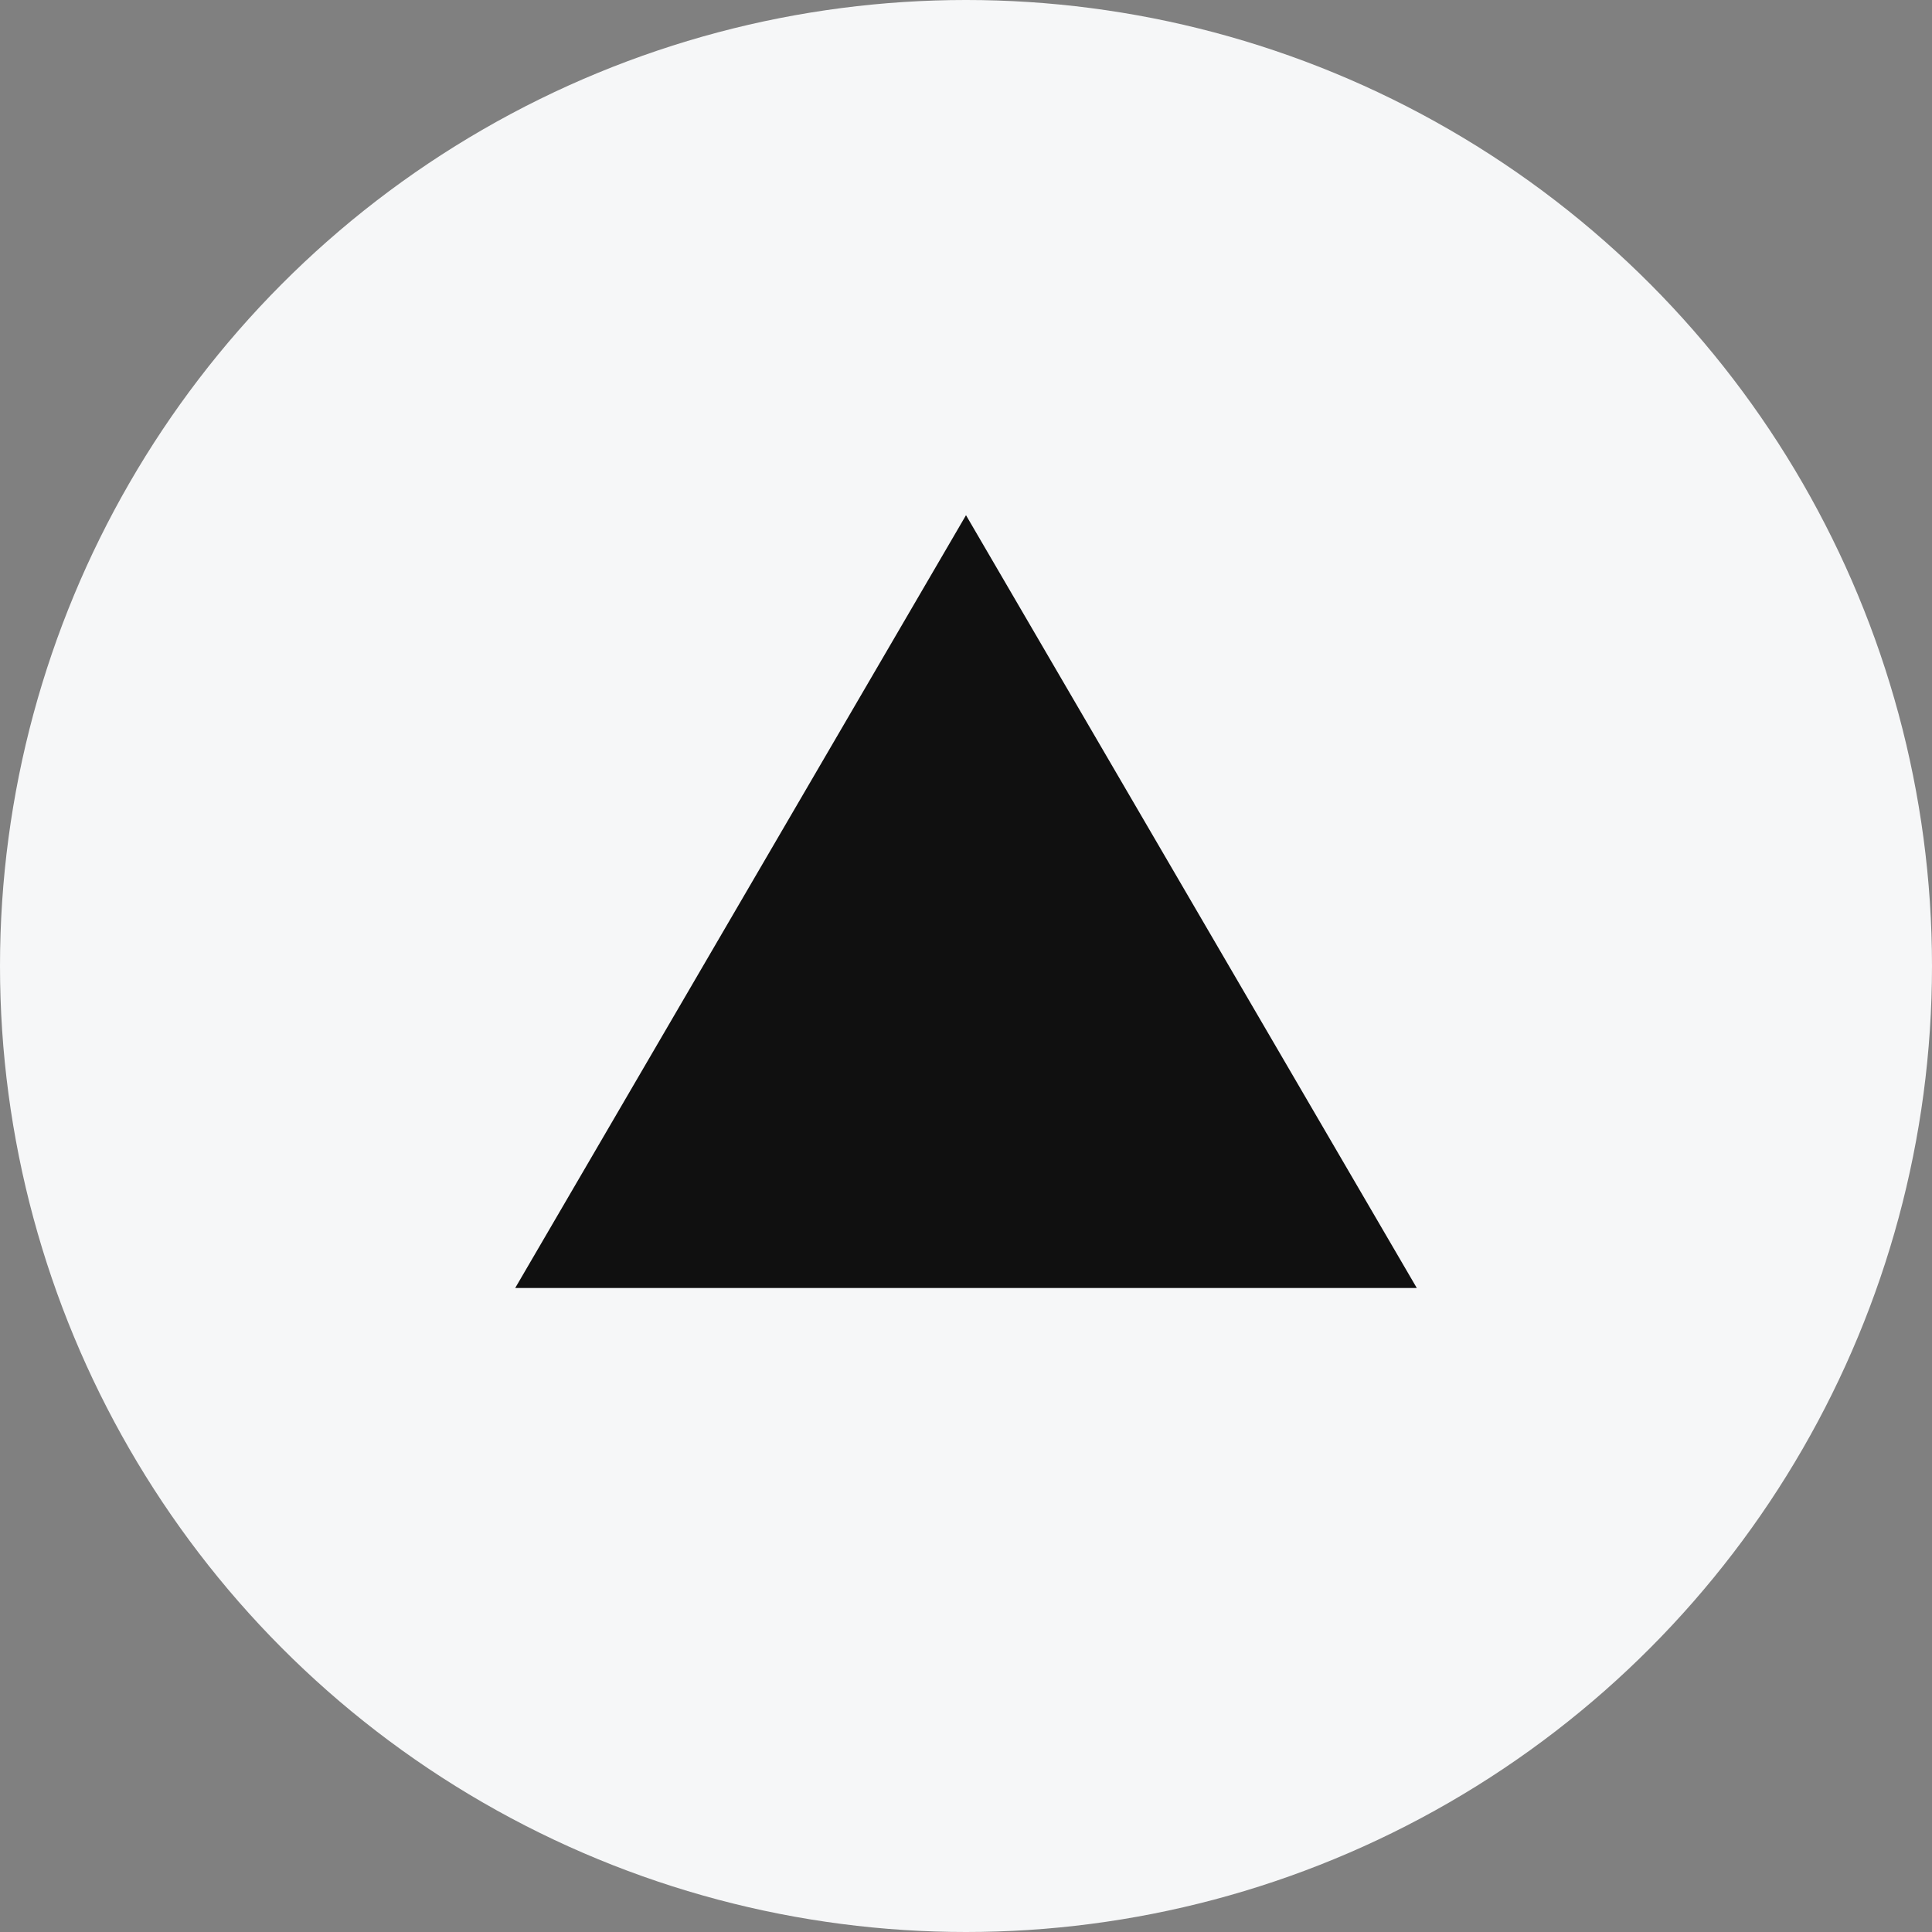
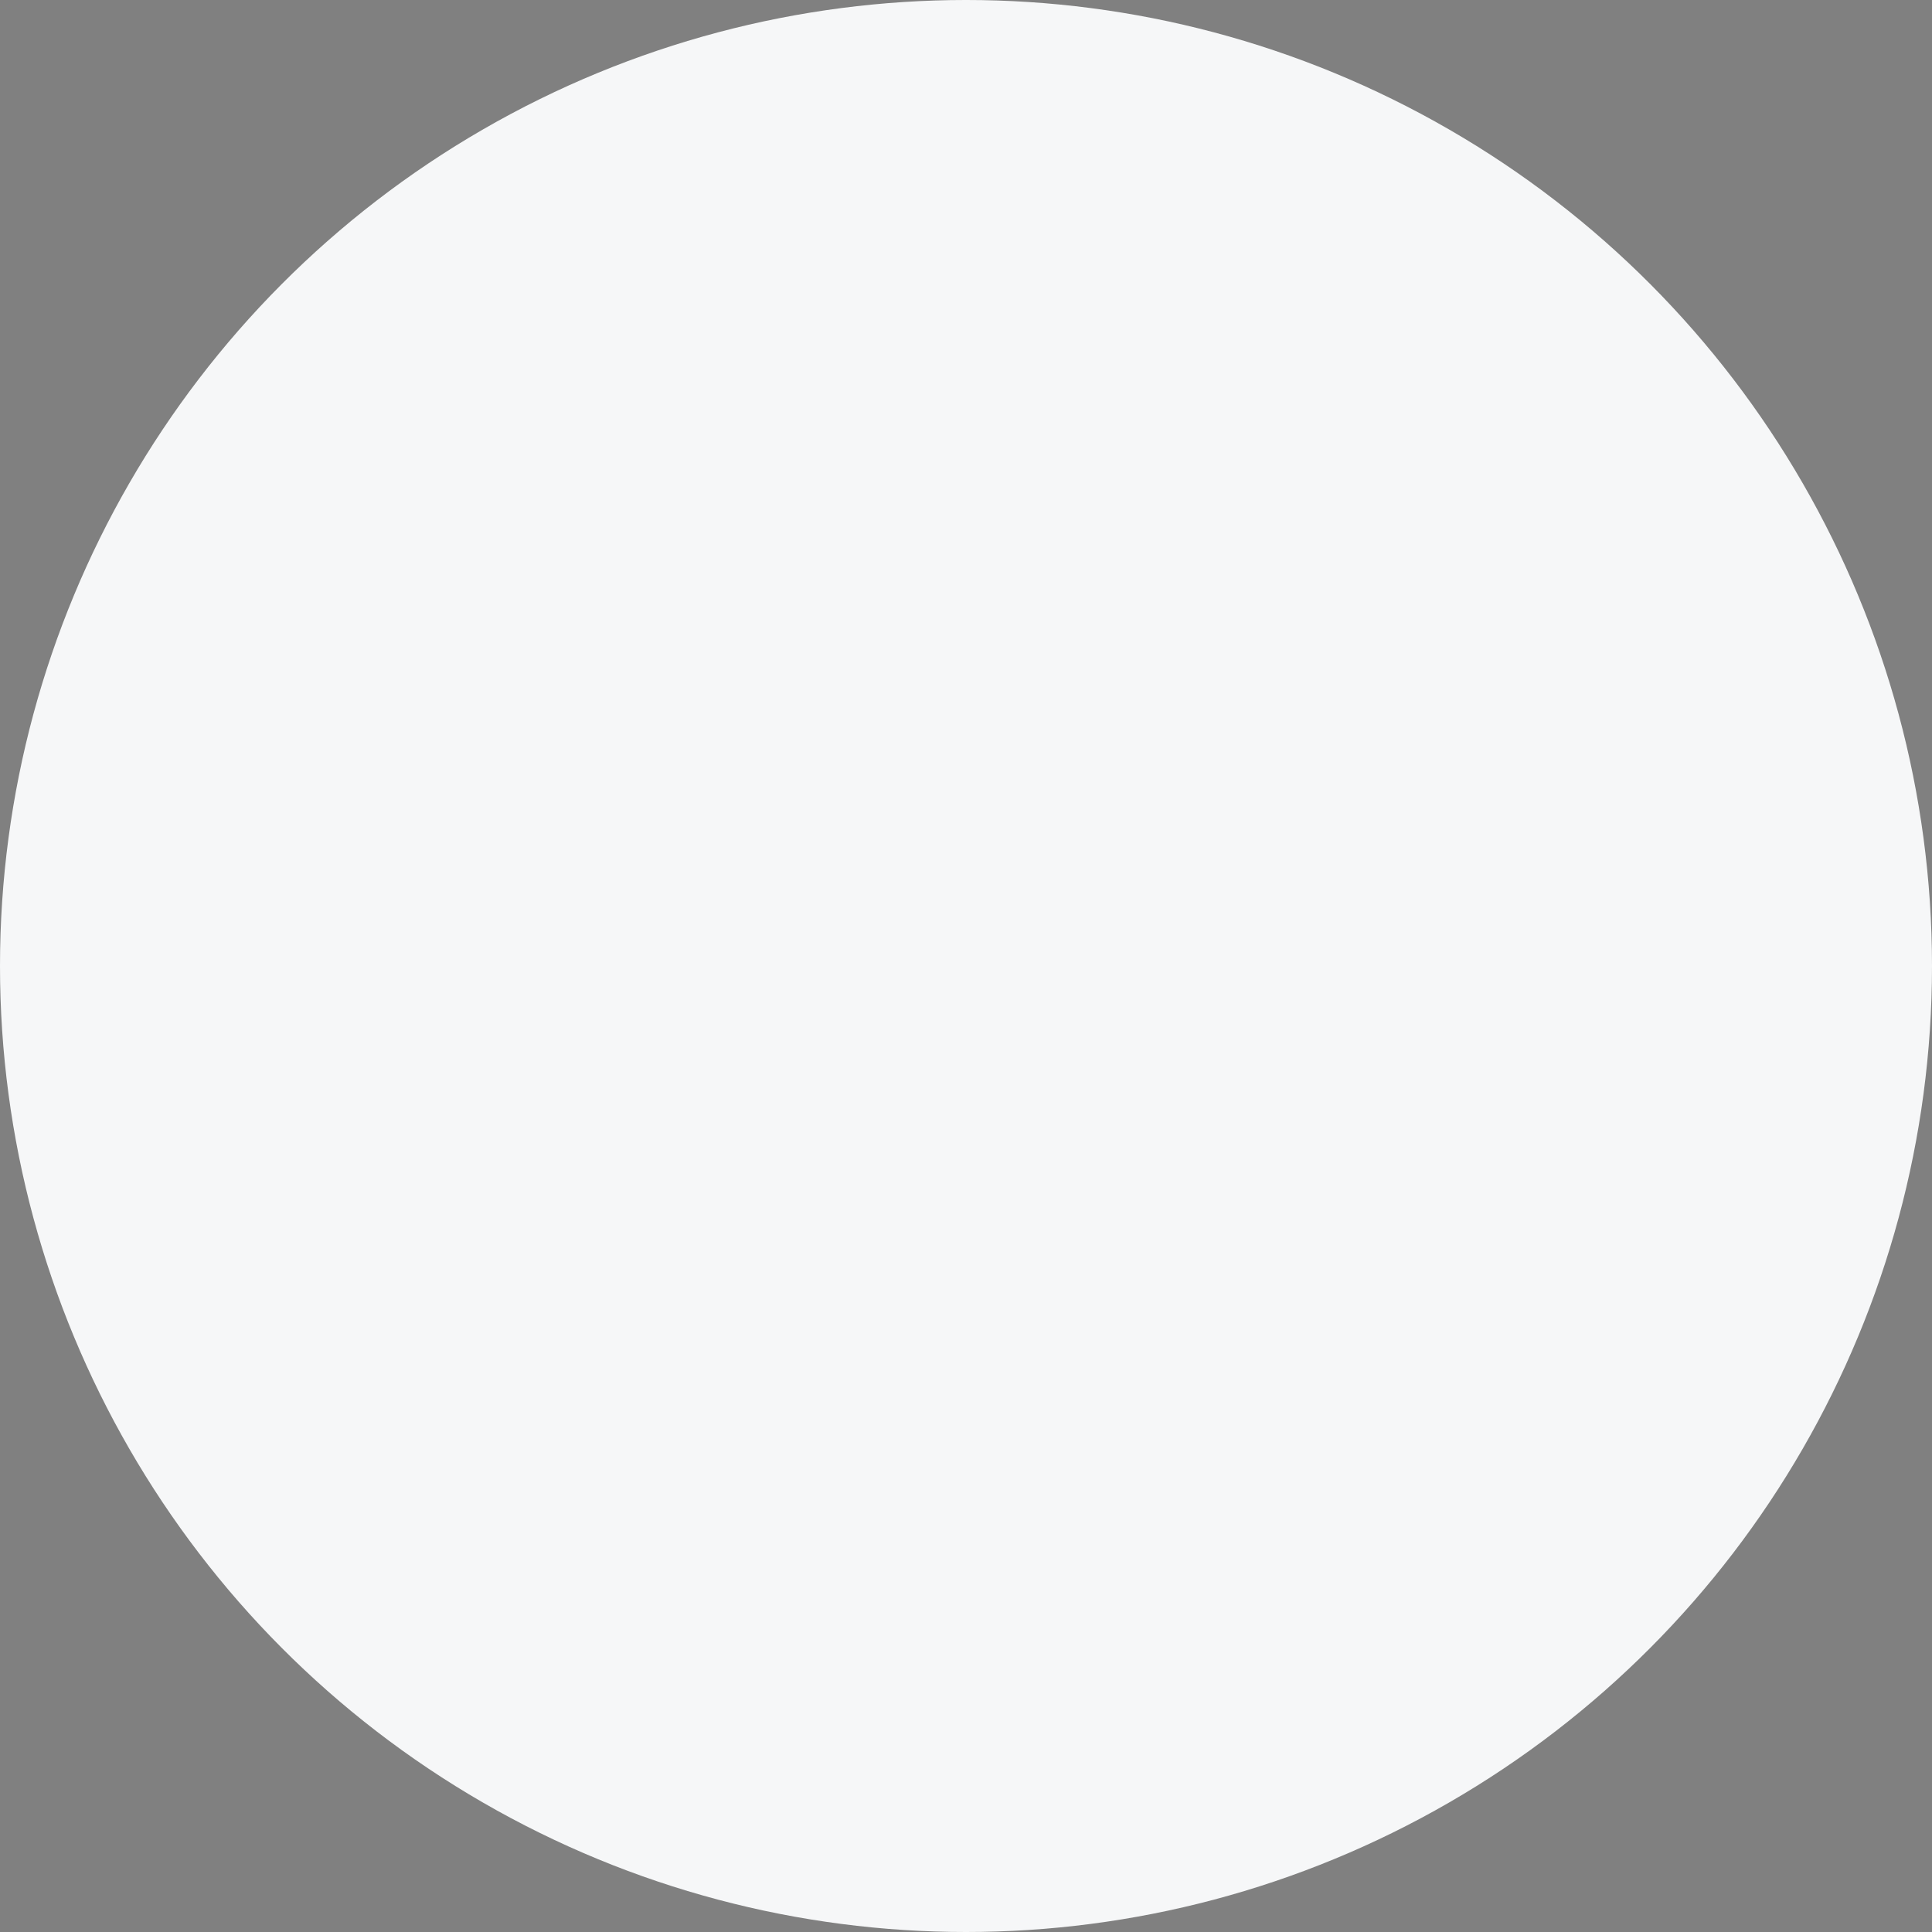
<svg xmlns="http://www.w3.org/2000/svg" width="15" height="15" viewBox="0 0 15 15">
  <rect x="0" y="0" width="15" height="15" fill="#808080" stroke="none" />
  <g transform="translate(-1266 -4945)">
    <circle cx="7.5" cy="7.5" r="7.5" transform="translate(1266 4945)" fill="#f6f7f8" />
-     <path d="M3.5,0,7,6H0Z" transform="translate(1270 4949)" fill="#101010" />
  </g>
</svg>